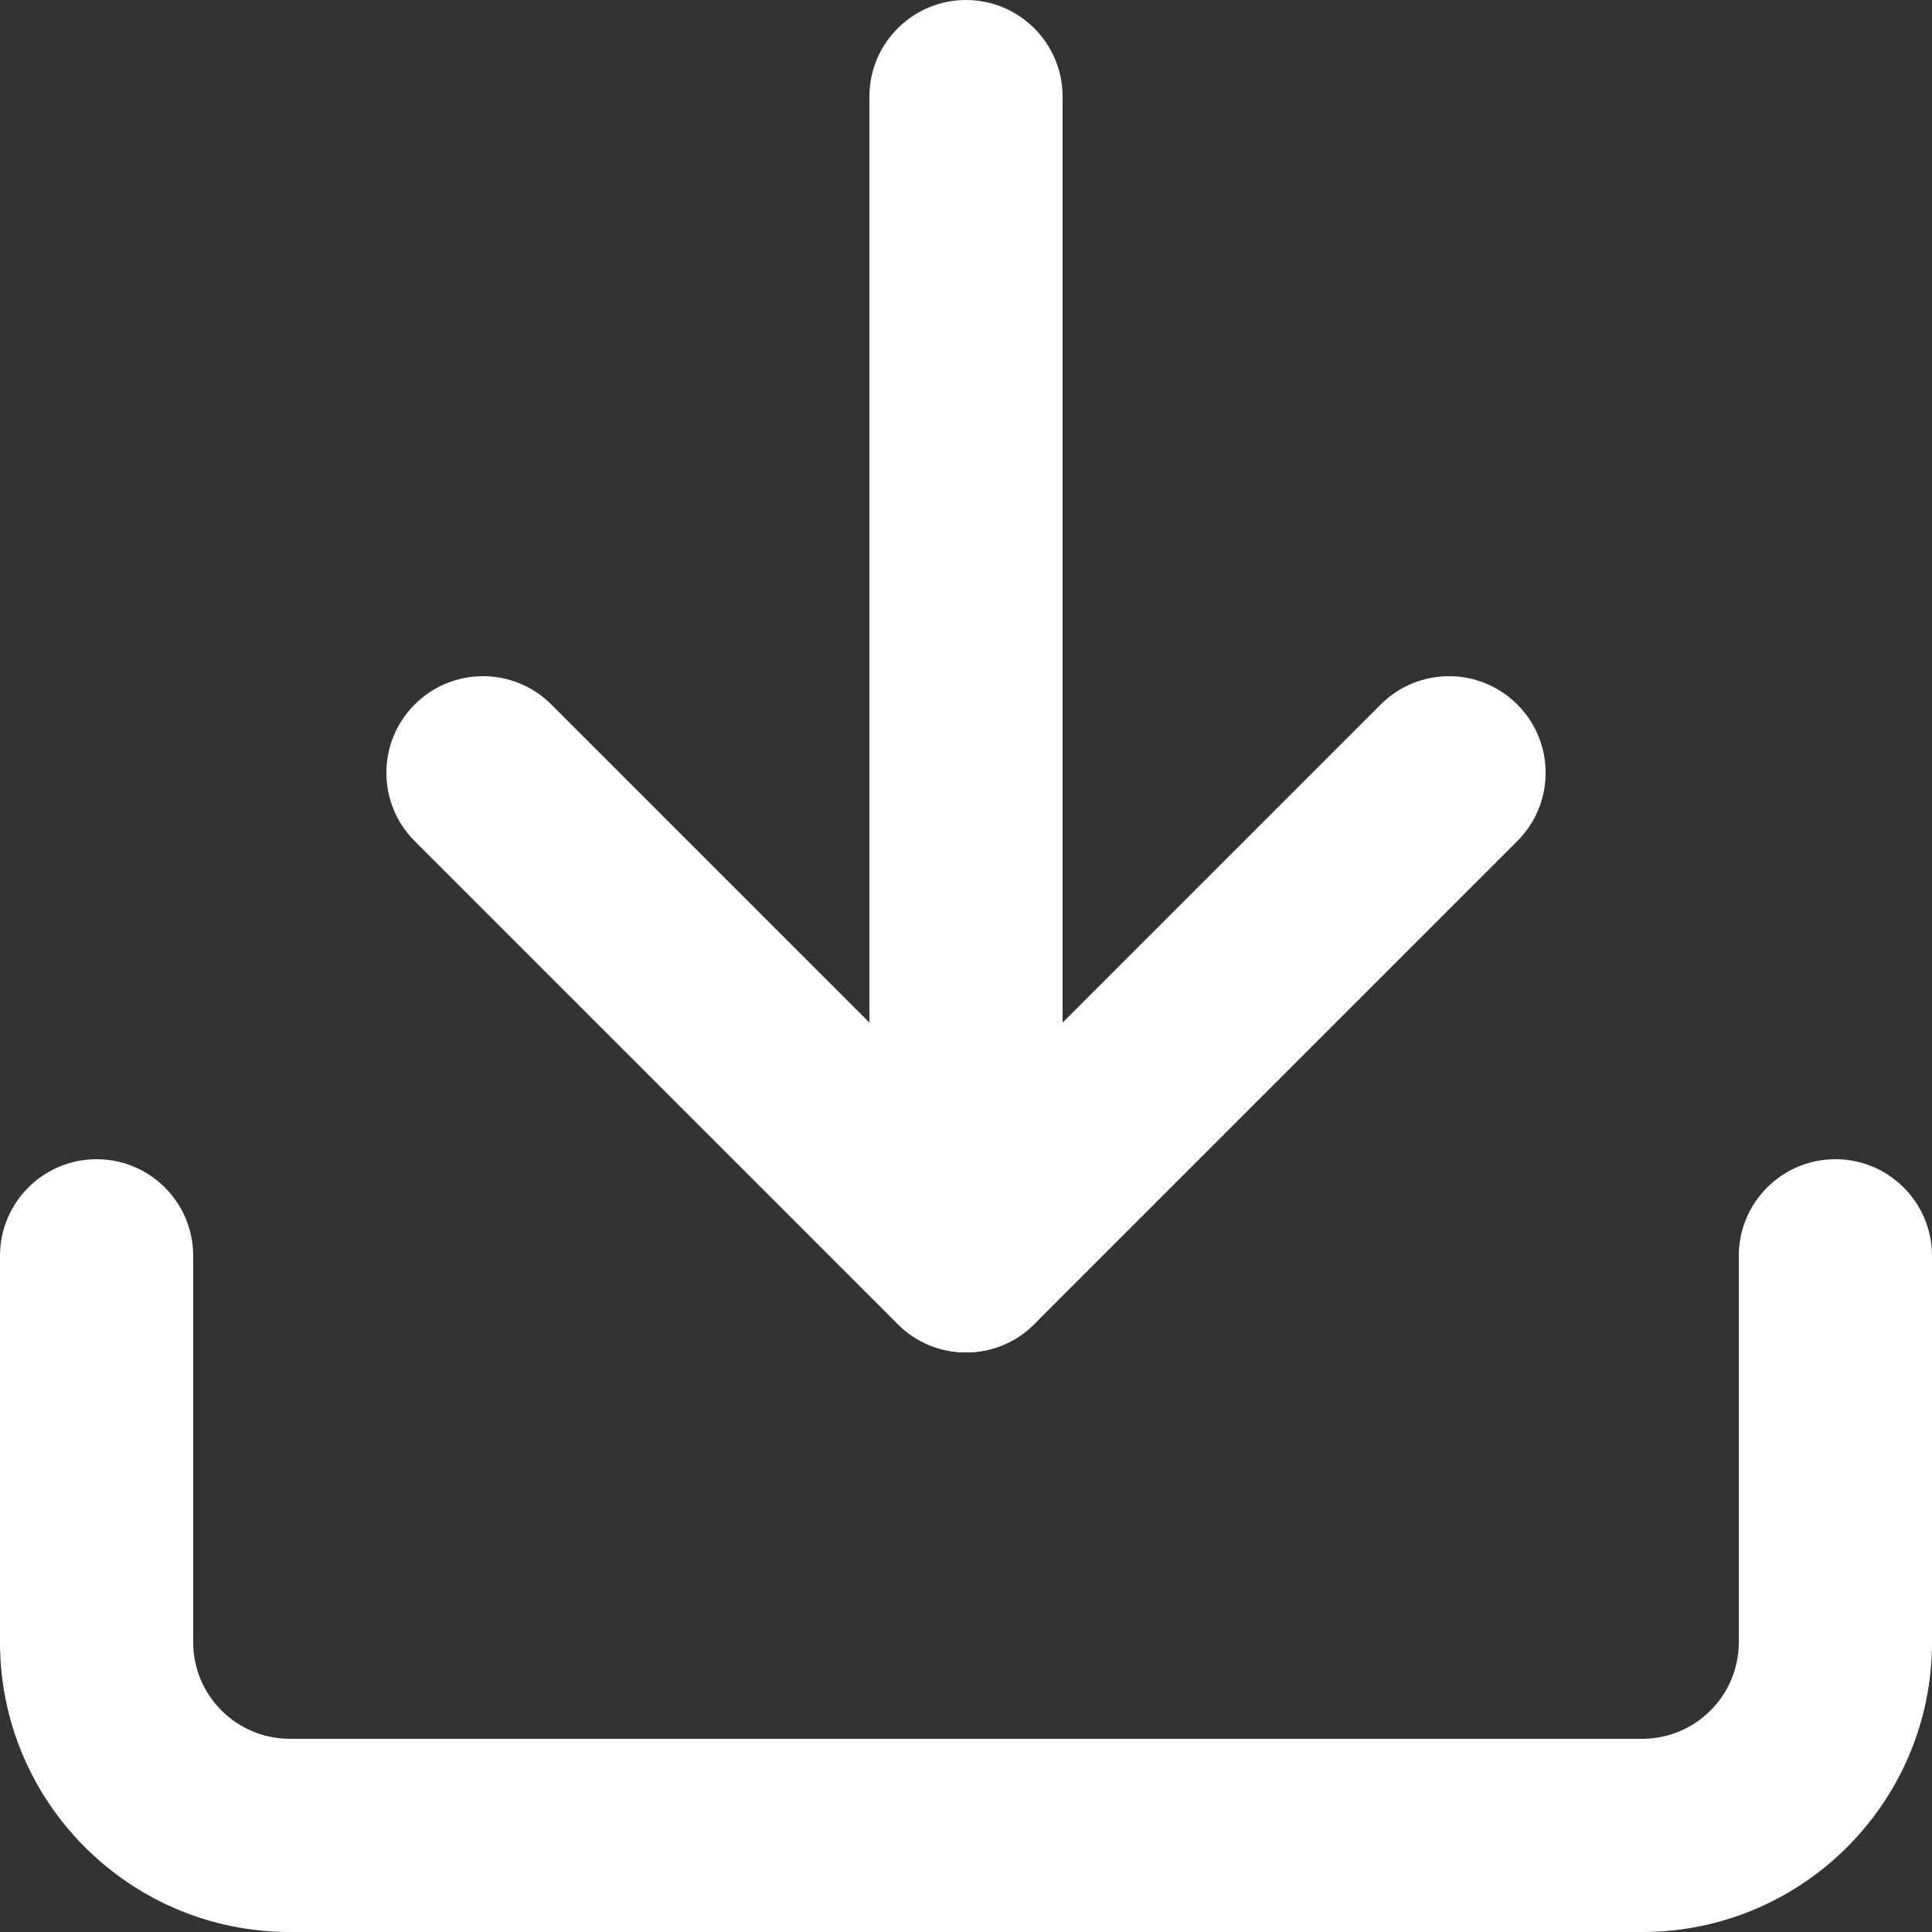
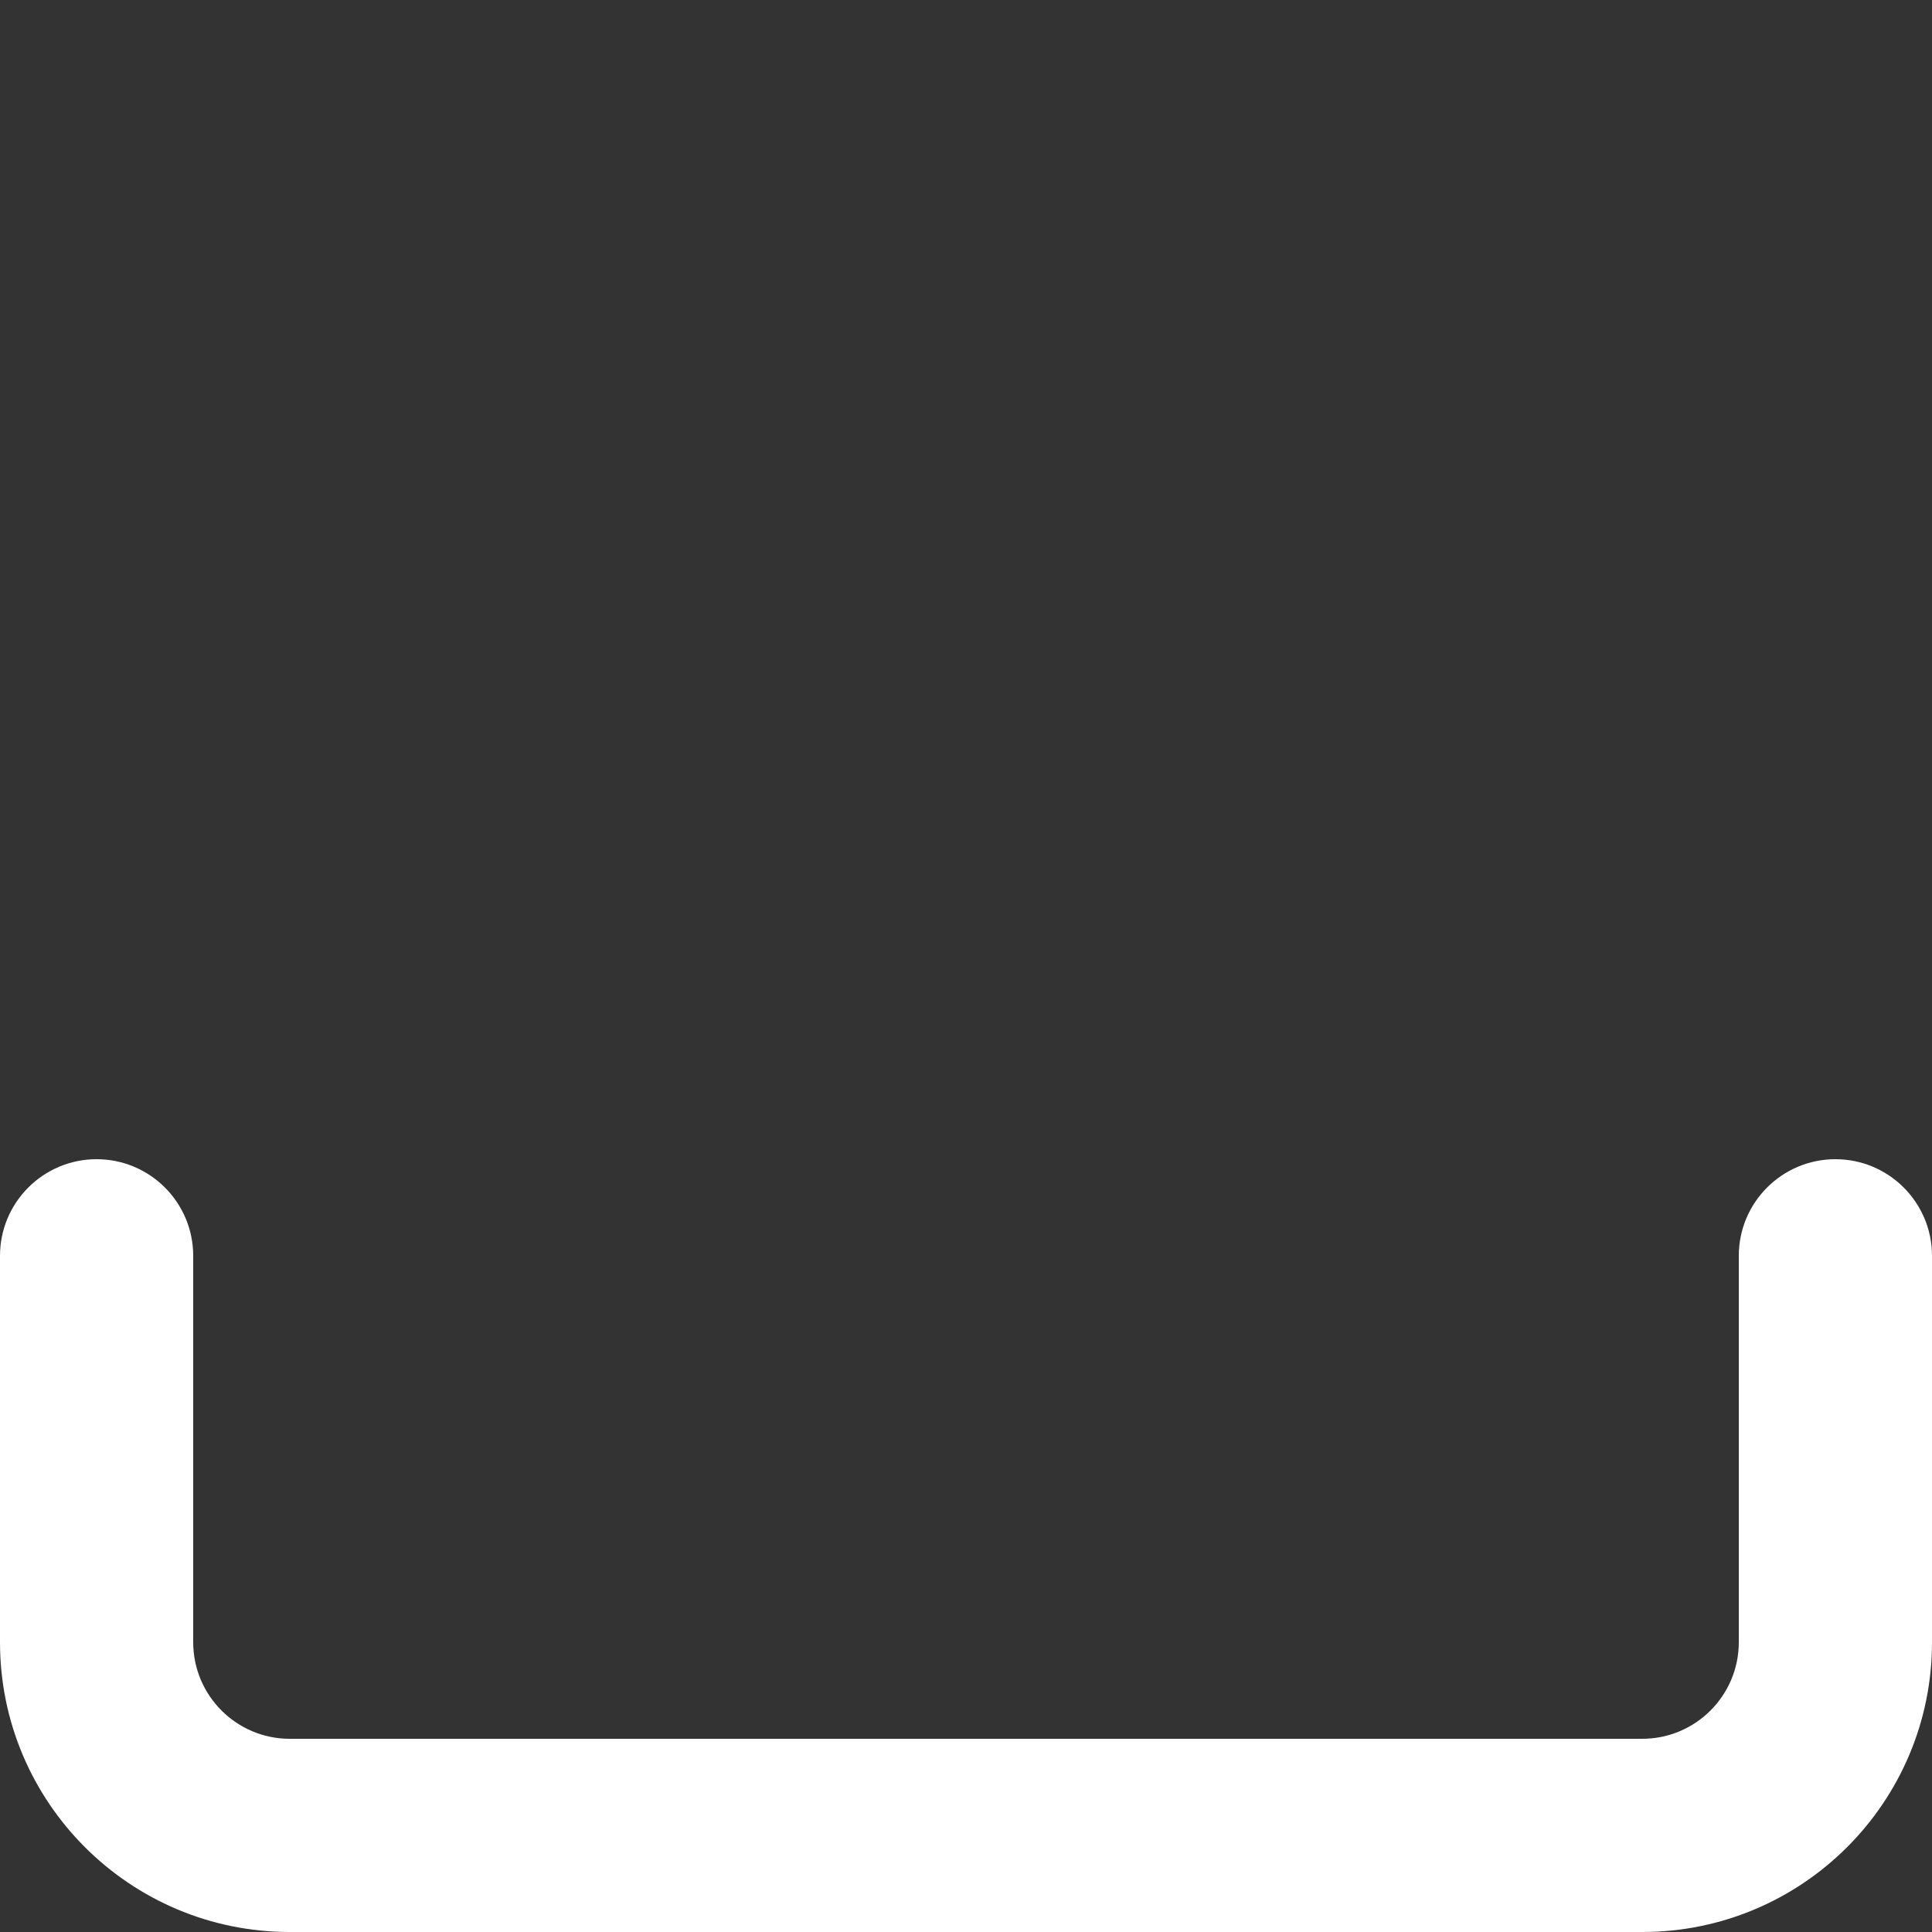
<svg xmlns="http://www.w3.org/2000/svg" width="20" height="20" viewBox="0 0 20 20" fill="none">
  <rect x="0" y="0" width="20" height="20" fill="#333333" stroke="none" />
  <path d="M18 13C18 12.448 18.448 12 19 12C19.552 12 20 12.448 20 13L20 17C20 18.657 18.657 20 17 20L3 20C1.343 20 -2.9098e-07 18.657 -2.18557e-07 17L-4.37114e-08 13C-1.95703e-08 12.448 0.448 12 1 12C1.552 12 2 12.448 2 13L2 17C2 17.552 2.448 18 3 18L17 18C17.552 18 18 17.552 18 17L18 13Z" fill="white" />
-   <path d="M10 11.586L14.293 7.293C14.683 6.902 15.317 6.902 15.707 7.293C16.098 7.683 16.098 8.317 15.707 8.707L10.707 13.707C10.317 14.098 9.683 14.098 9.293 13.707L4.293 8.707C3.902 8.317 3.902 7.683 4.293 7.293C4.683 6.902 5.317 6.902 5.707 7.293L10 11.586Z" fill="white" />
-   <path d="M11 13C11 13.552 10.552 14 10 14C9.448 14 9 13.552 9 13L9 1C9 0.448 9.448 -6.78525e-08 10 -4.37114e-08C10.552 -1.95703e-08 11 0.448 11 1L11 13Z" fill="white" />
</svg>